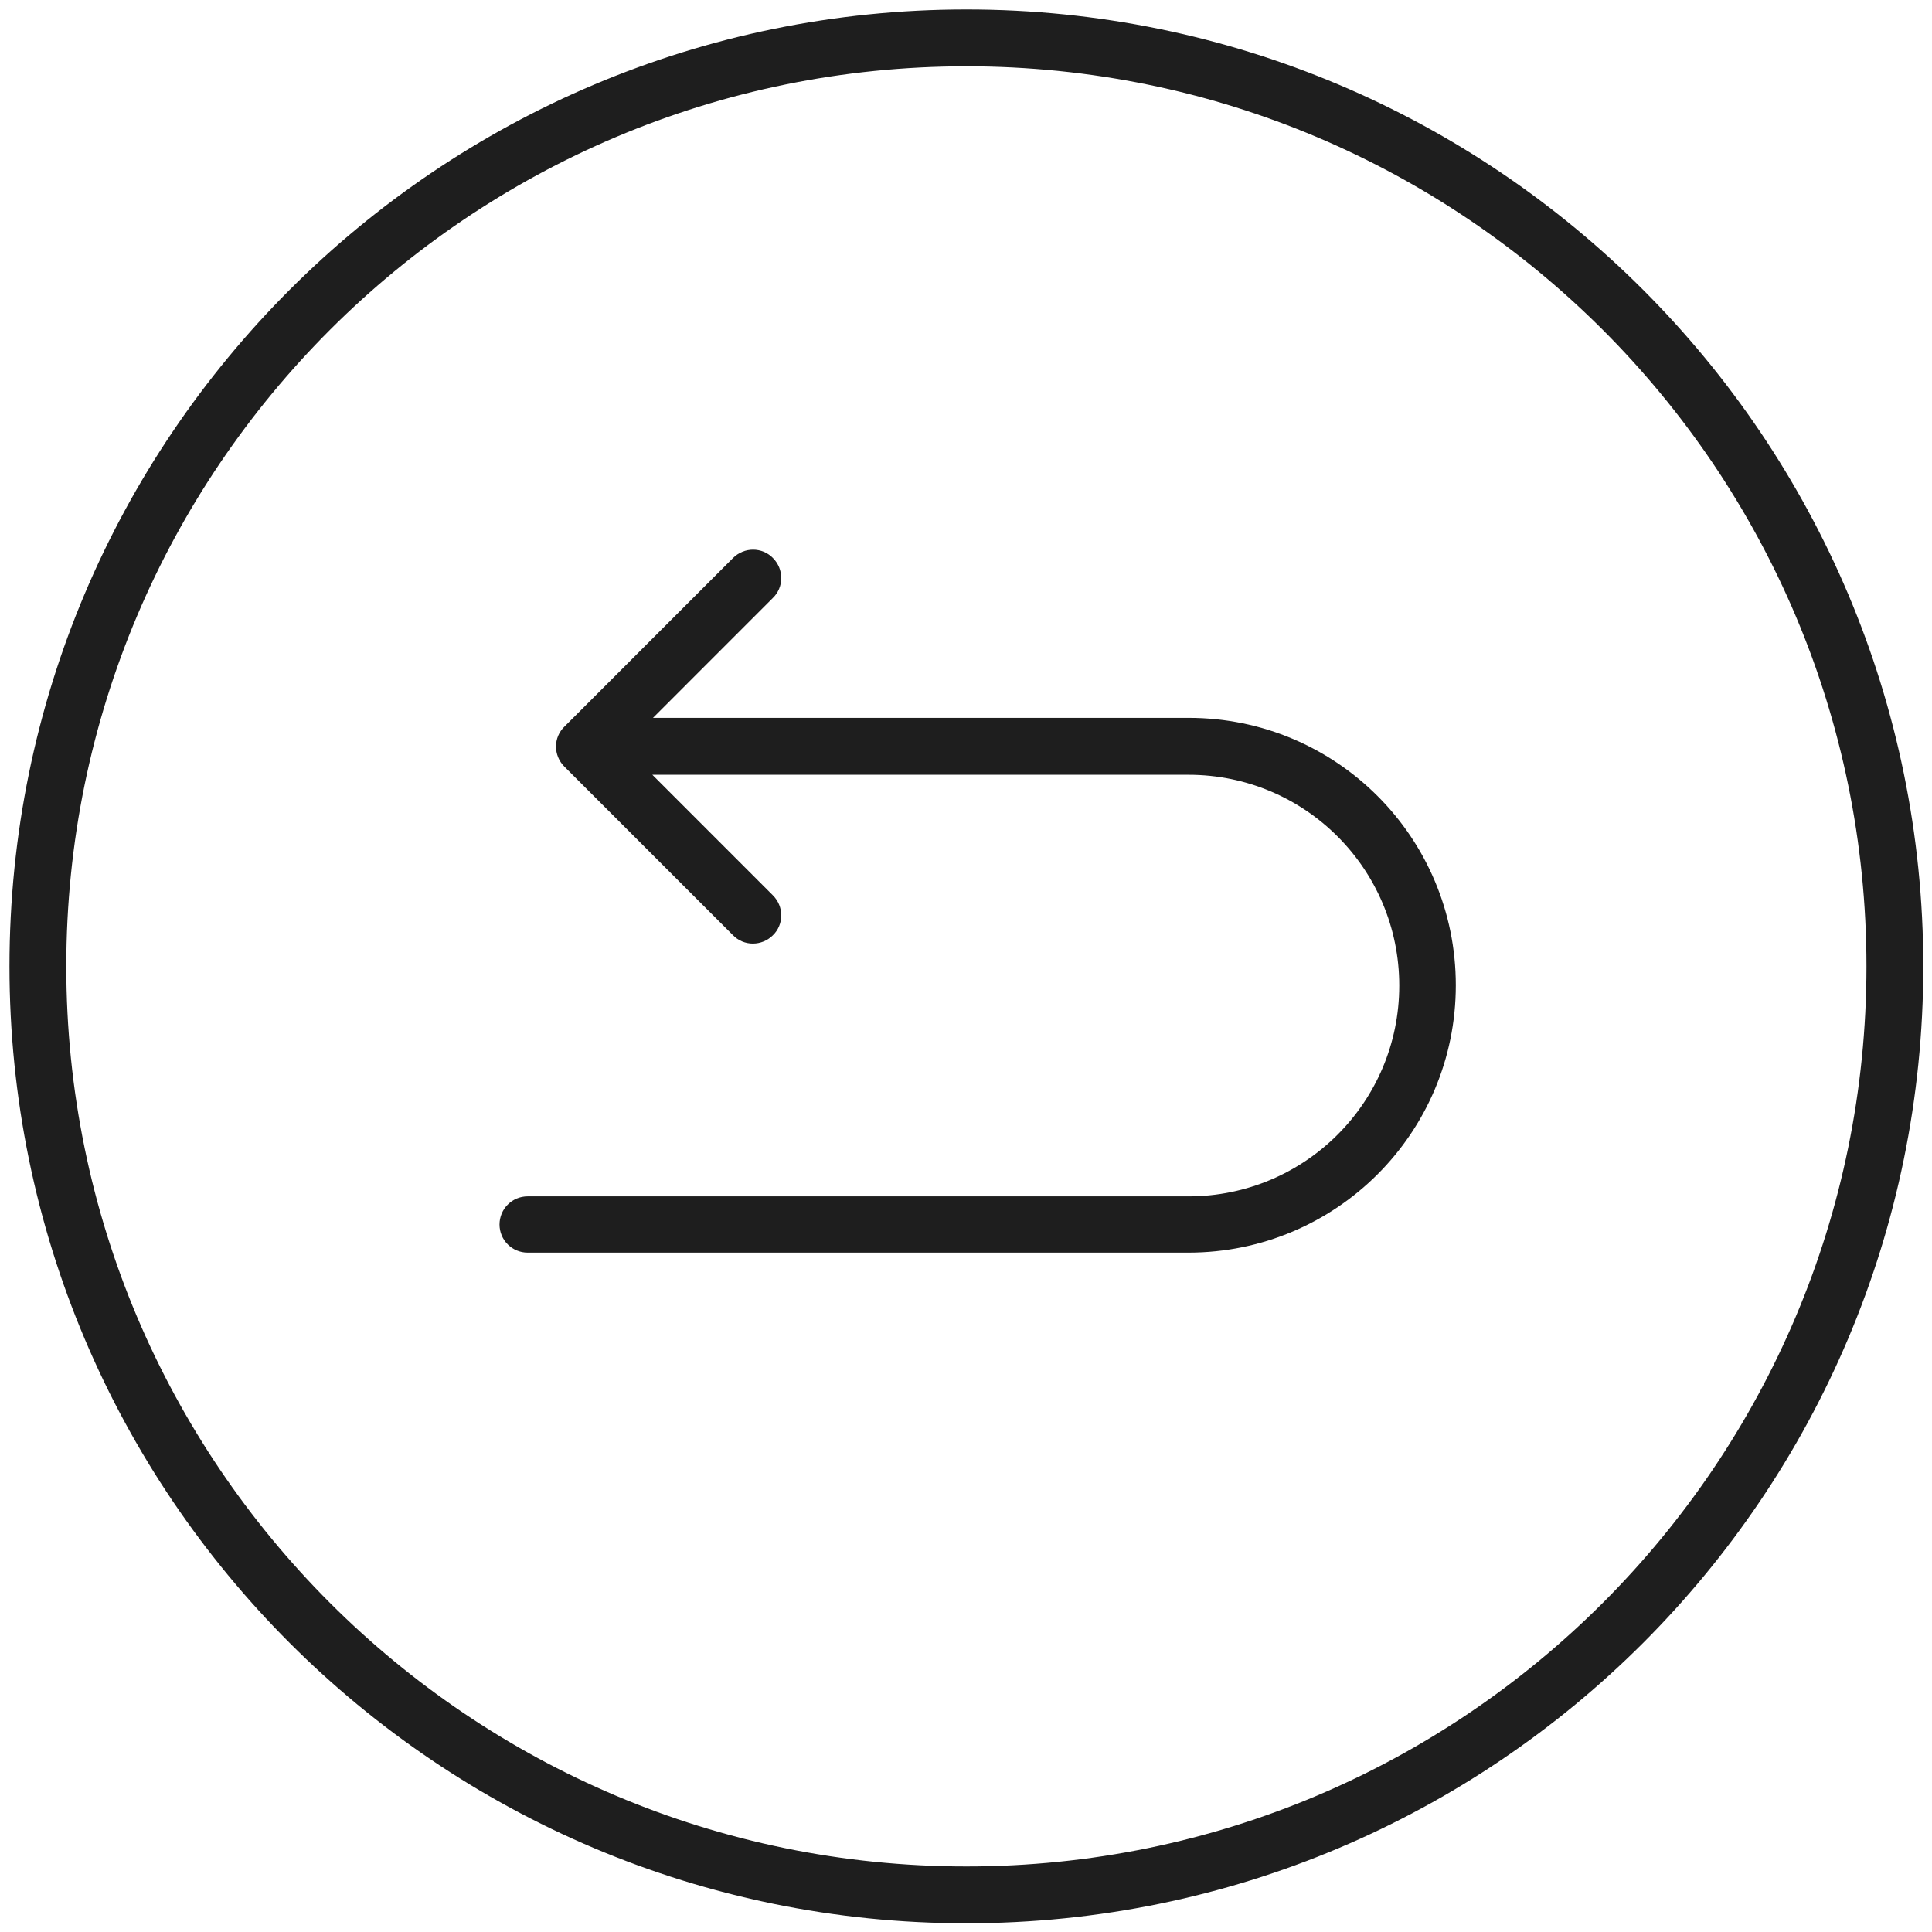
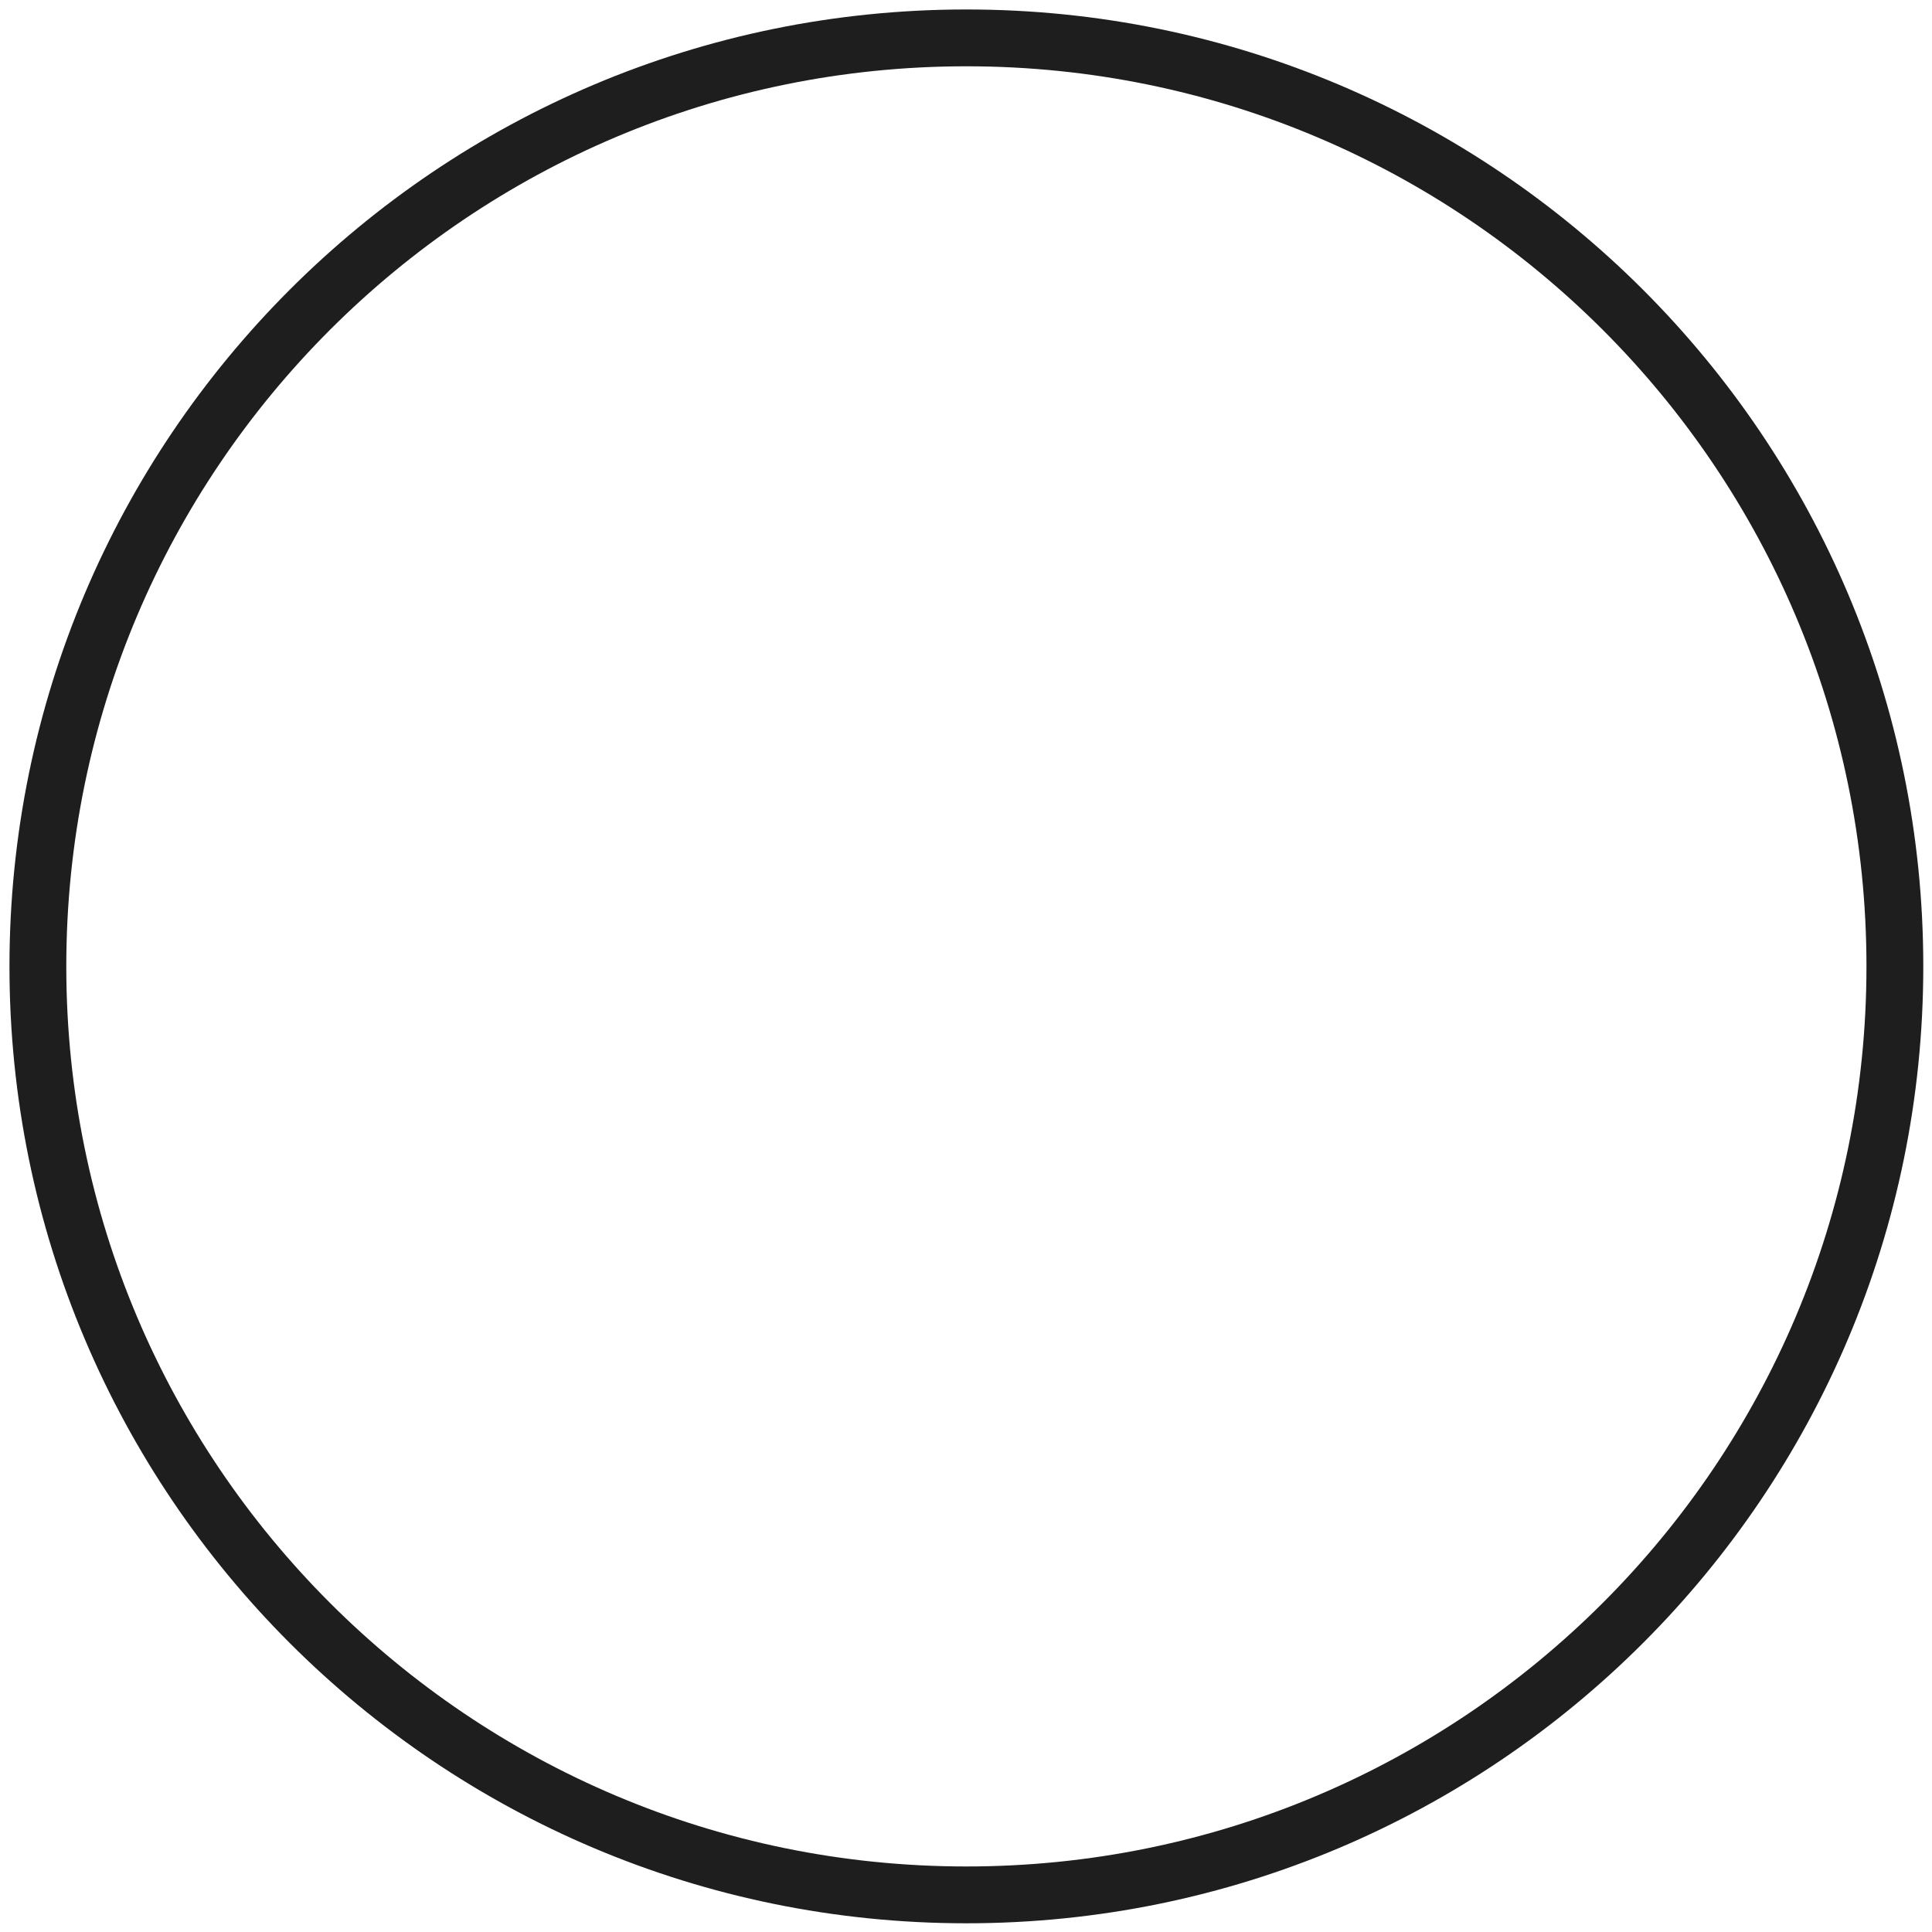
<svg xmlns="http://www.w3.org/2000/svg" width="51" height="51" viewBox="0 0 51 51" fill="none">
  <path d="M25.51 50.02C39.047 50.02 50.02 39.047 50.02 25.51C50.02 11.973 39.047 1 25.51 1C11.973 1 1 11.973 1 25.51C1 39.047 11.973 50.02 25.51 50.02Z" stroke="#1E1E1E" stroke-width="1.5" stroke-miterlimit="10" />
-   <path d="M16.315 19.325H31.38C35.073 19.325 38.055 22.316 38.055 26.008C38.055 29.701 35.065 32.691 31.372 32.691H13.929C13.725 32.691 13.561 32.528 13.561 32.324C13.561 32.12 13.725 31.956 13.929 31.956H31.372C34.656 31.956 37.312 29.301 37.312 26.017C37.312 22.732 34.656 20.077 31.372 20.077H16.315L20.138 23.901C20.285 24.047 20.285 24.285 20.138 24.423C19.991 24.57 19.754 24.57 19.615 24.423L15.163 19.971C15.015 19.824 15.015 19.587 15.163 19.448L19.615 14.995C19.762 14.848 19.999 14.848 20.138 14.995C20.285 15.142 20.285 15.379 20.138 15.518L16.315 19.342V19.325Z" fill="#1E1E1E" stroke="#1E1E1E" stroke-width="0.75" stroke-miterlimit="10" />
</svg>